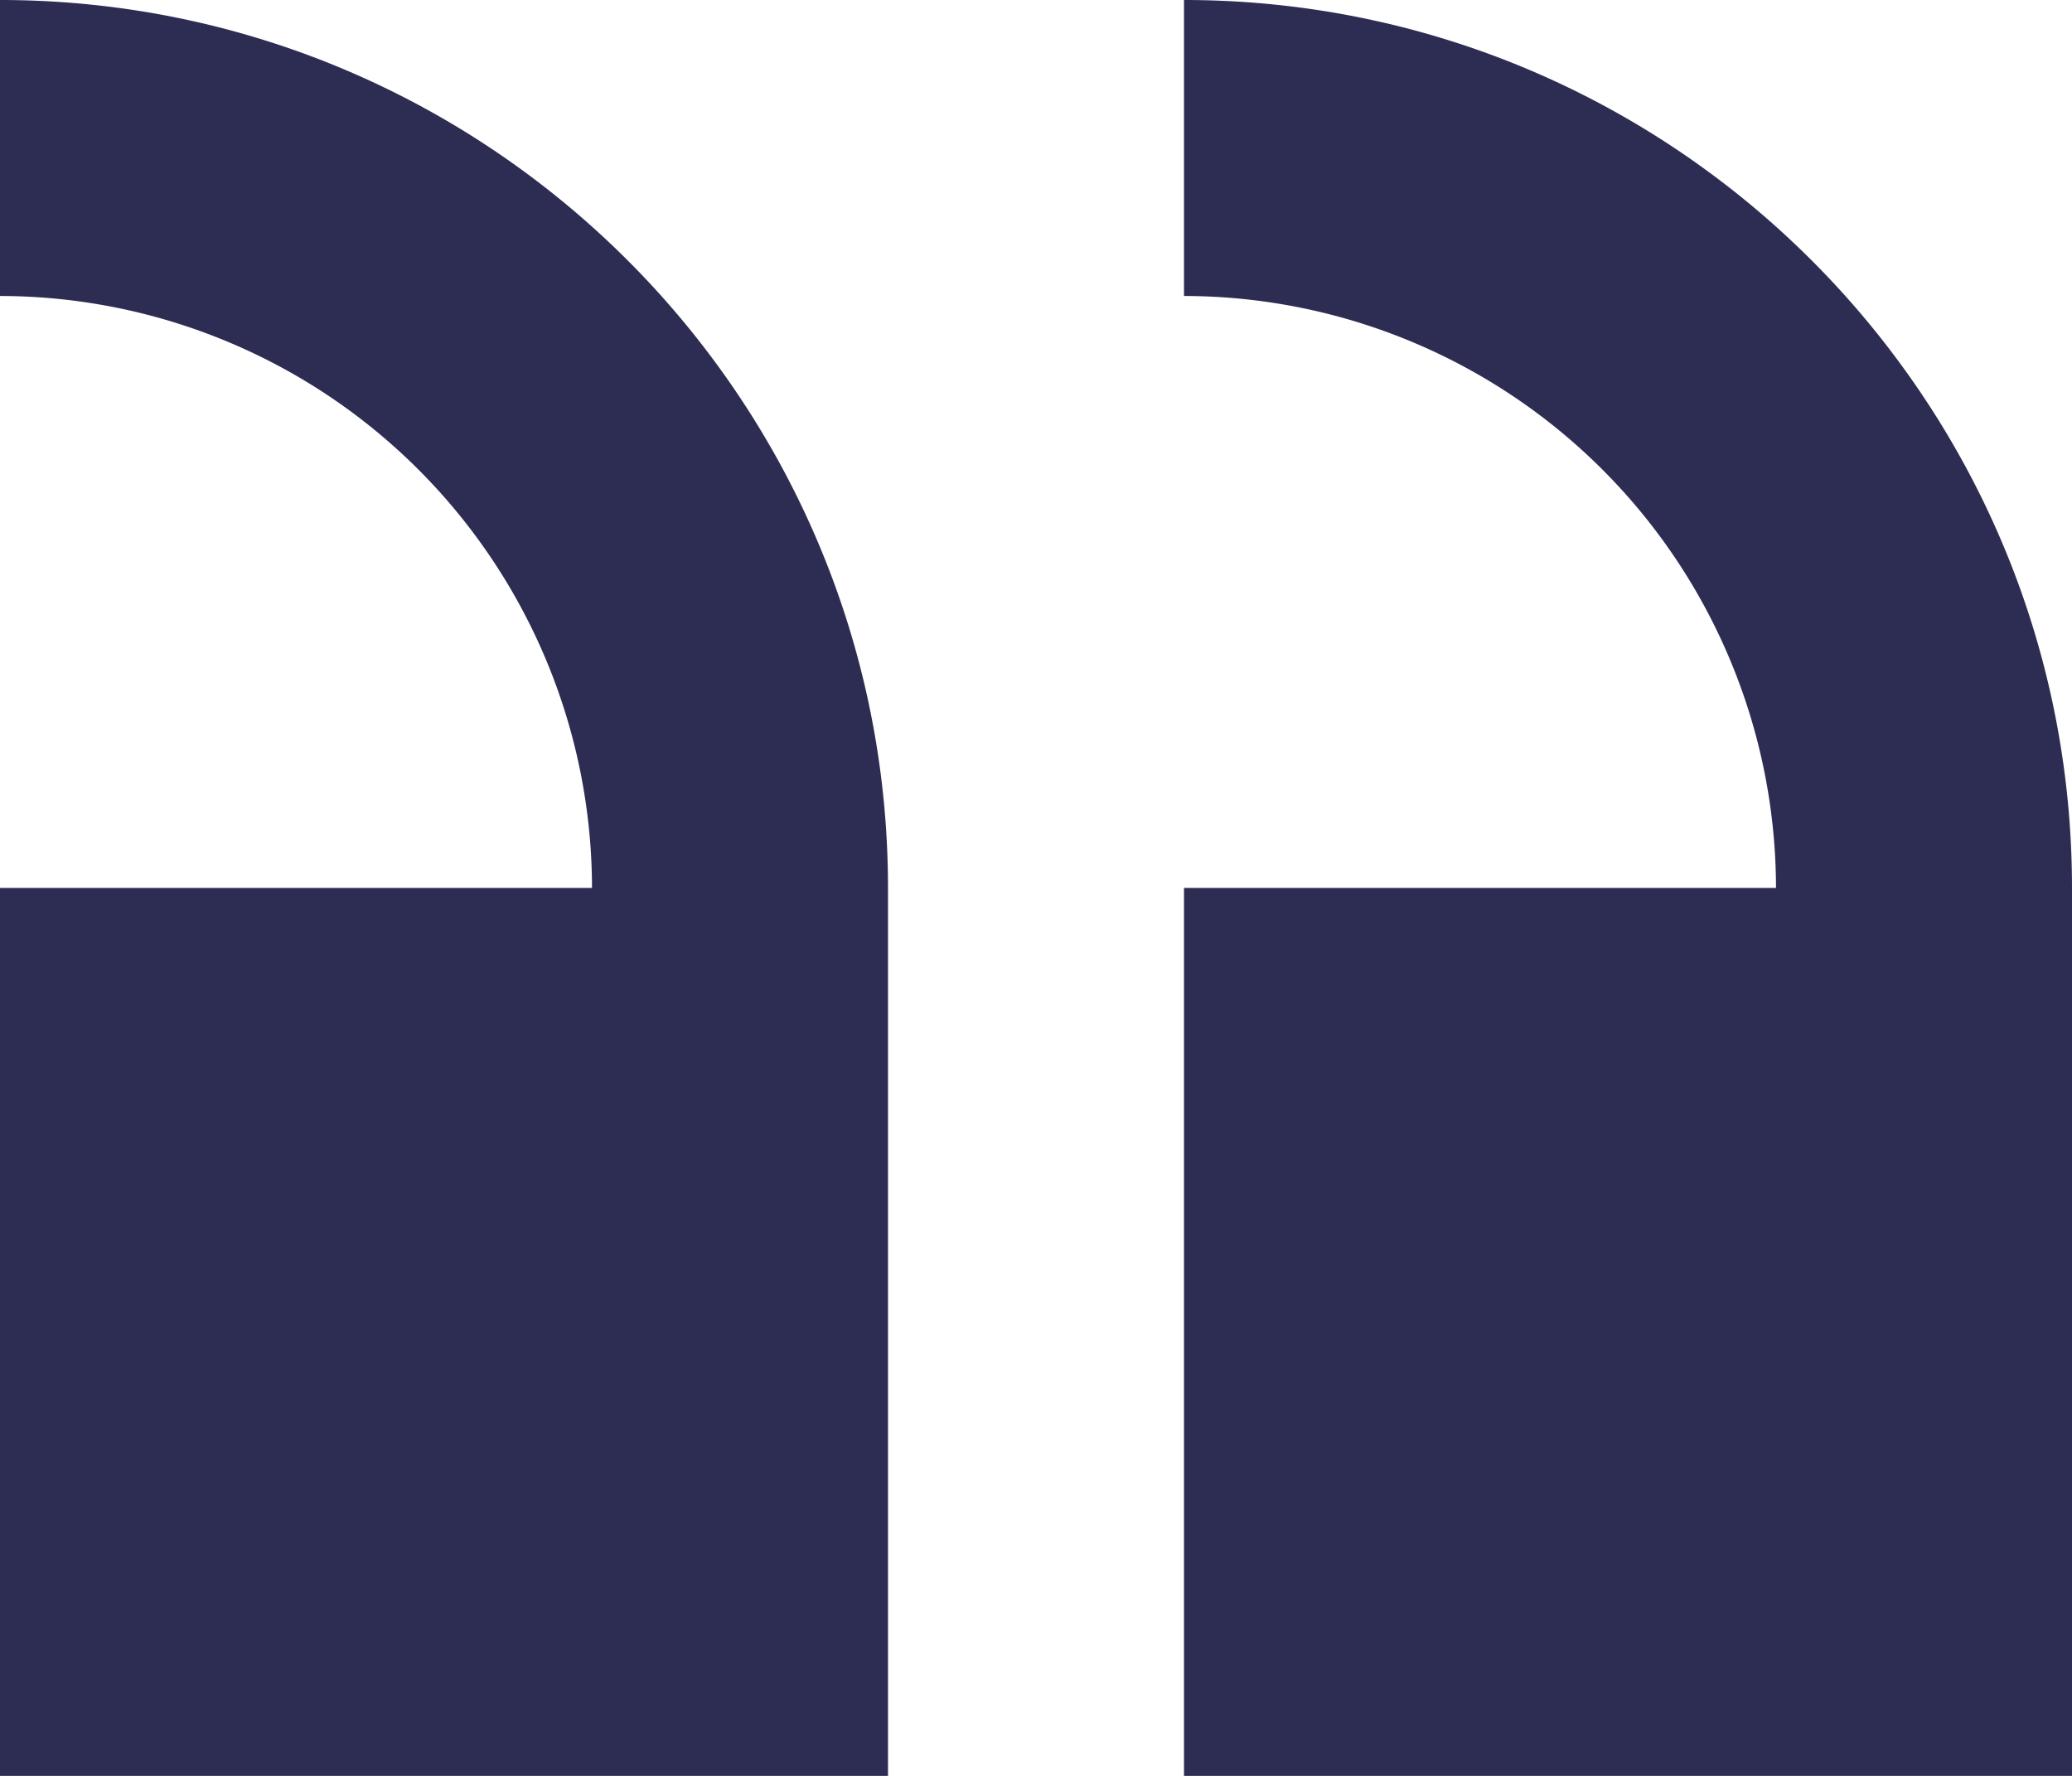
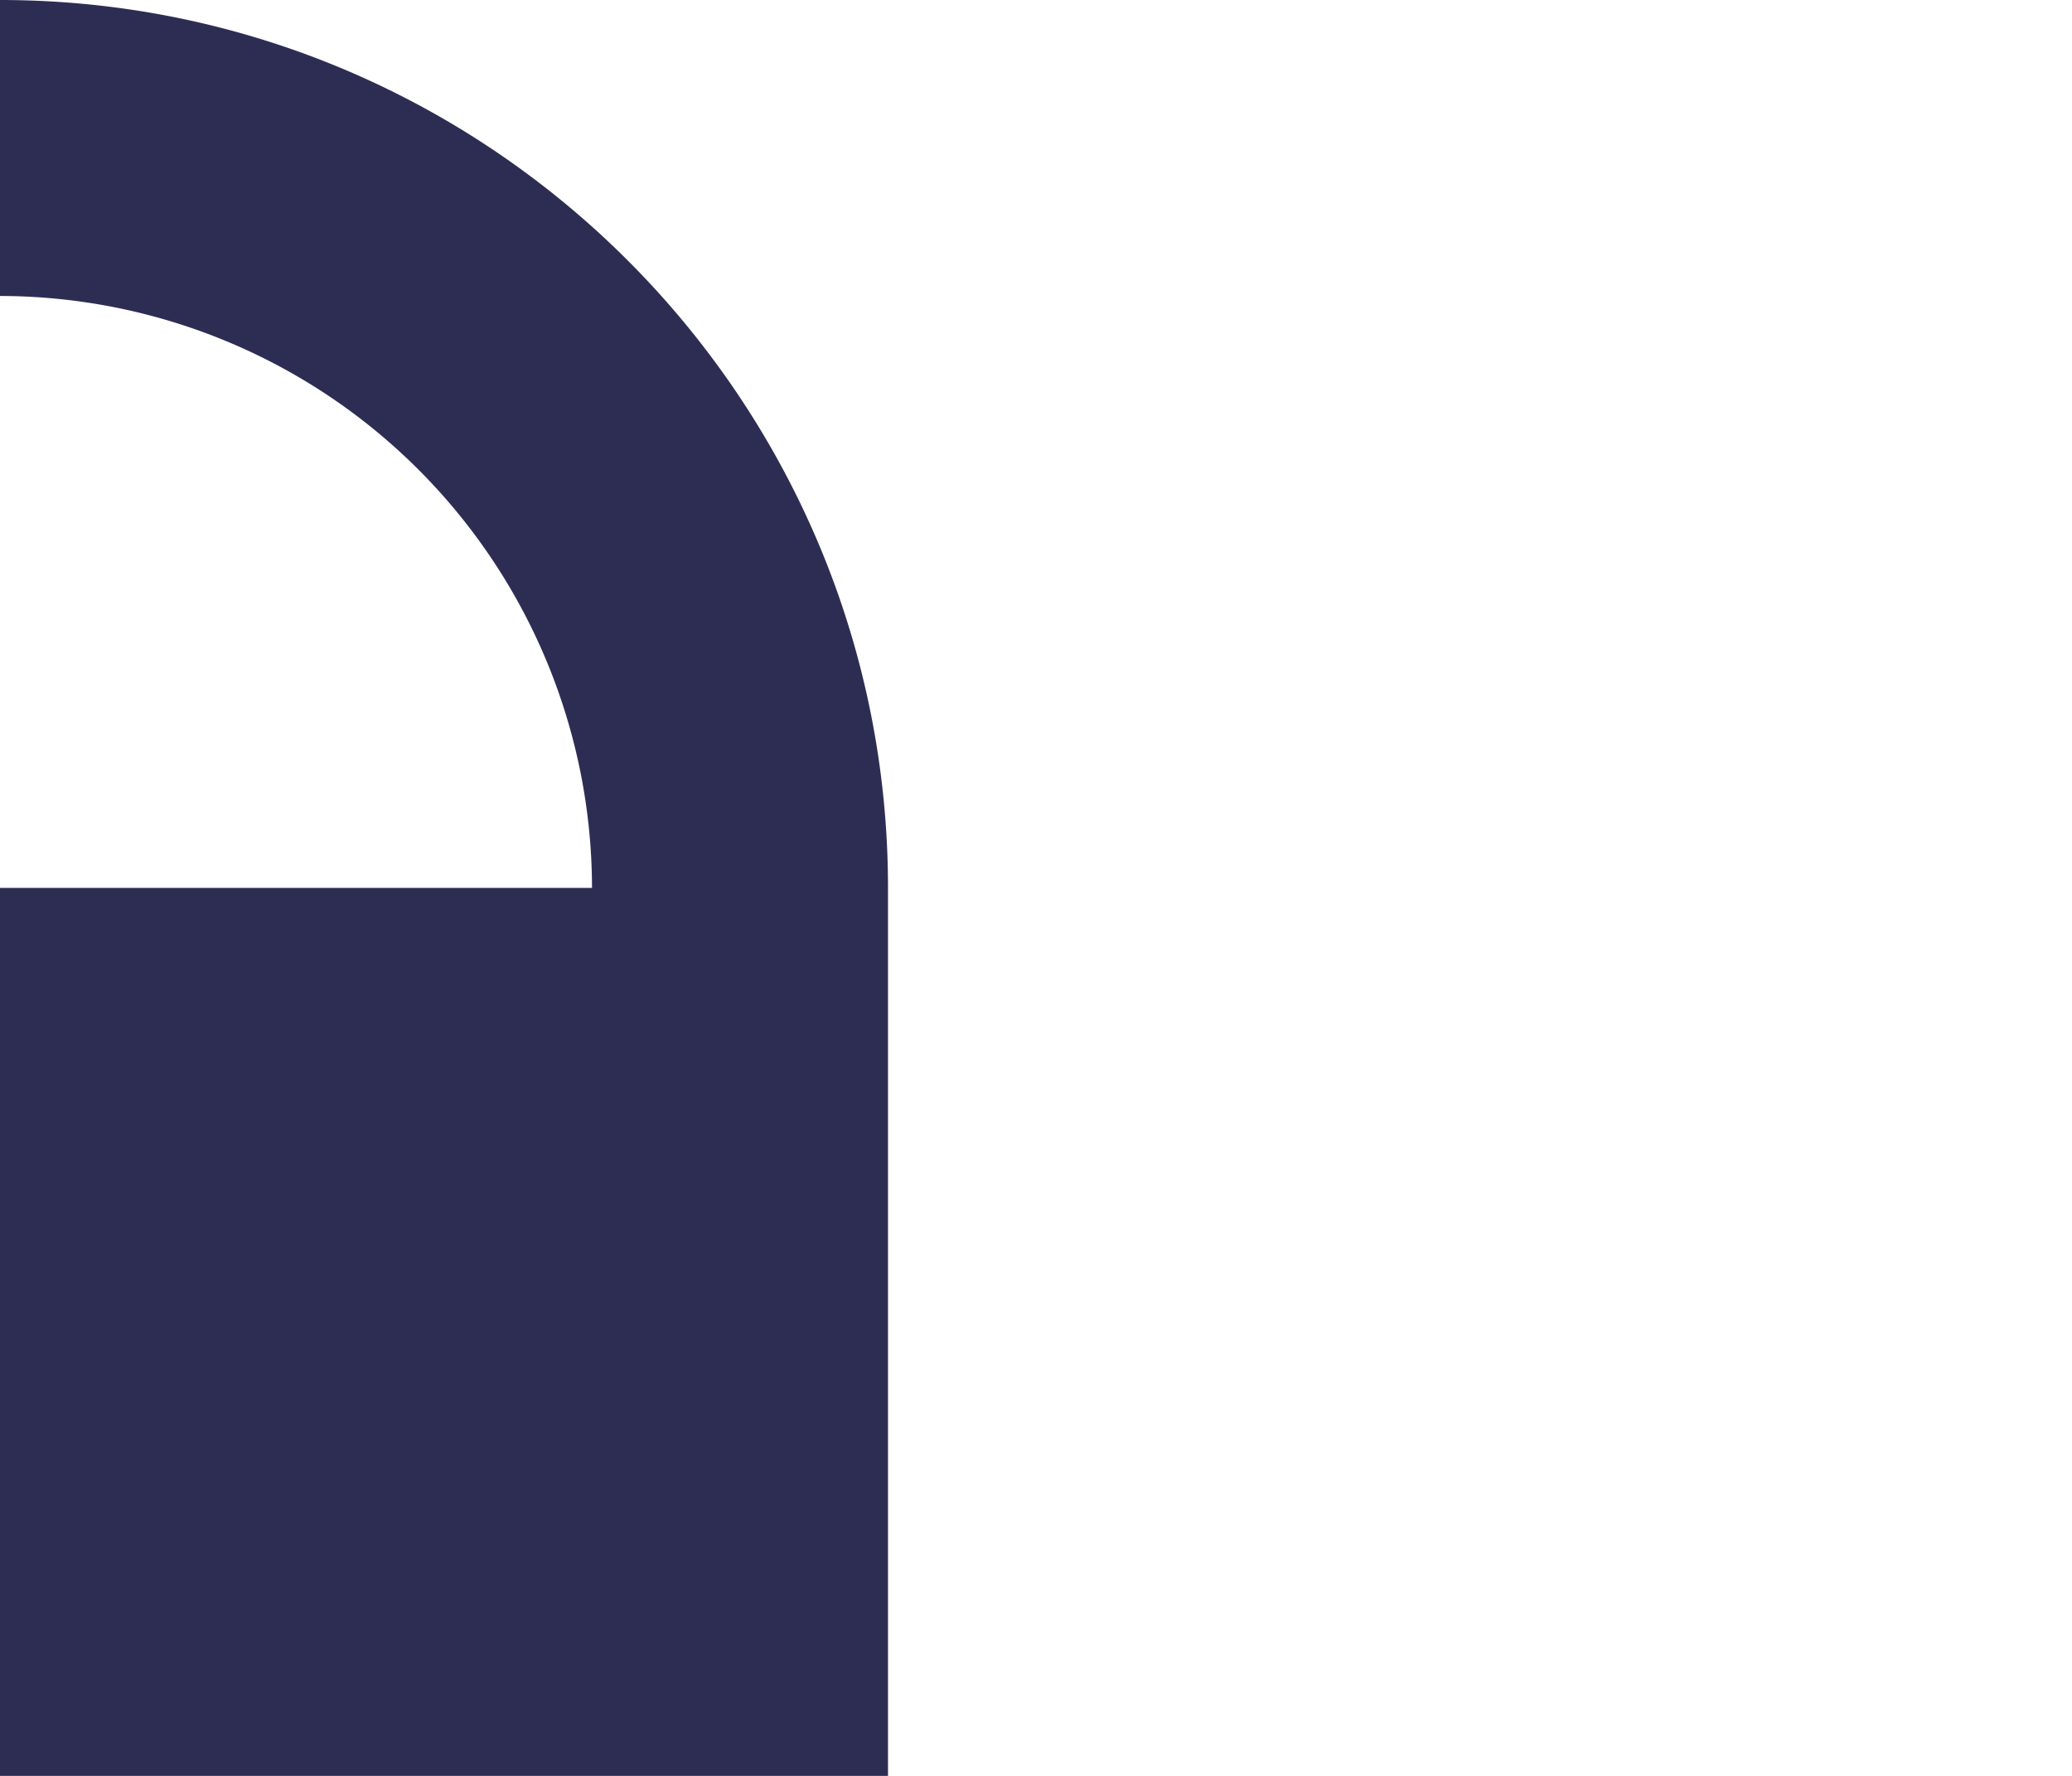
<svg xmlns="http://www.w3.org/2000/svg" id="quote" width="311.077" height="266.637" viewBox="0 0 311.077 266.637">
-   <path id="Path_3657" data-name="Path 3657" d="M233.882,295.872V162.554h88.879a88.981,88.981,0,0,0-88.879-88.879V29.235c73.517,0,133.319,59.8,133.319,133.319V295.872Z" transform="translate(-56.124 -29.235)" fill="#2d2d54" />
  <path id="Path_3658" data-name="Path 3658" d="M0,162.554H88.879A88.981,88.981,0,0,0,0,73.675V29.235c73.517,0,133.319,59.8,133.319,133.319V295.872H0Z" transform="translate(0 -29.235)" fill="#2d2d54" />
</svg>